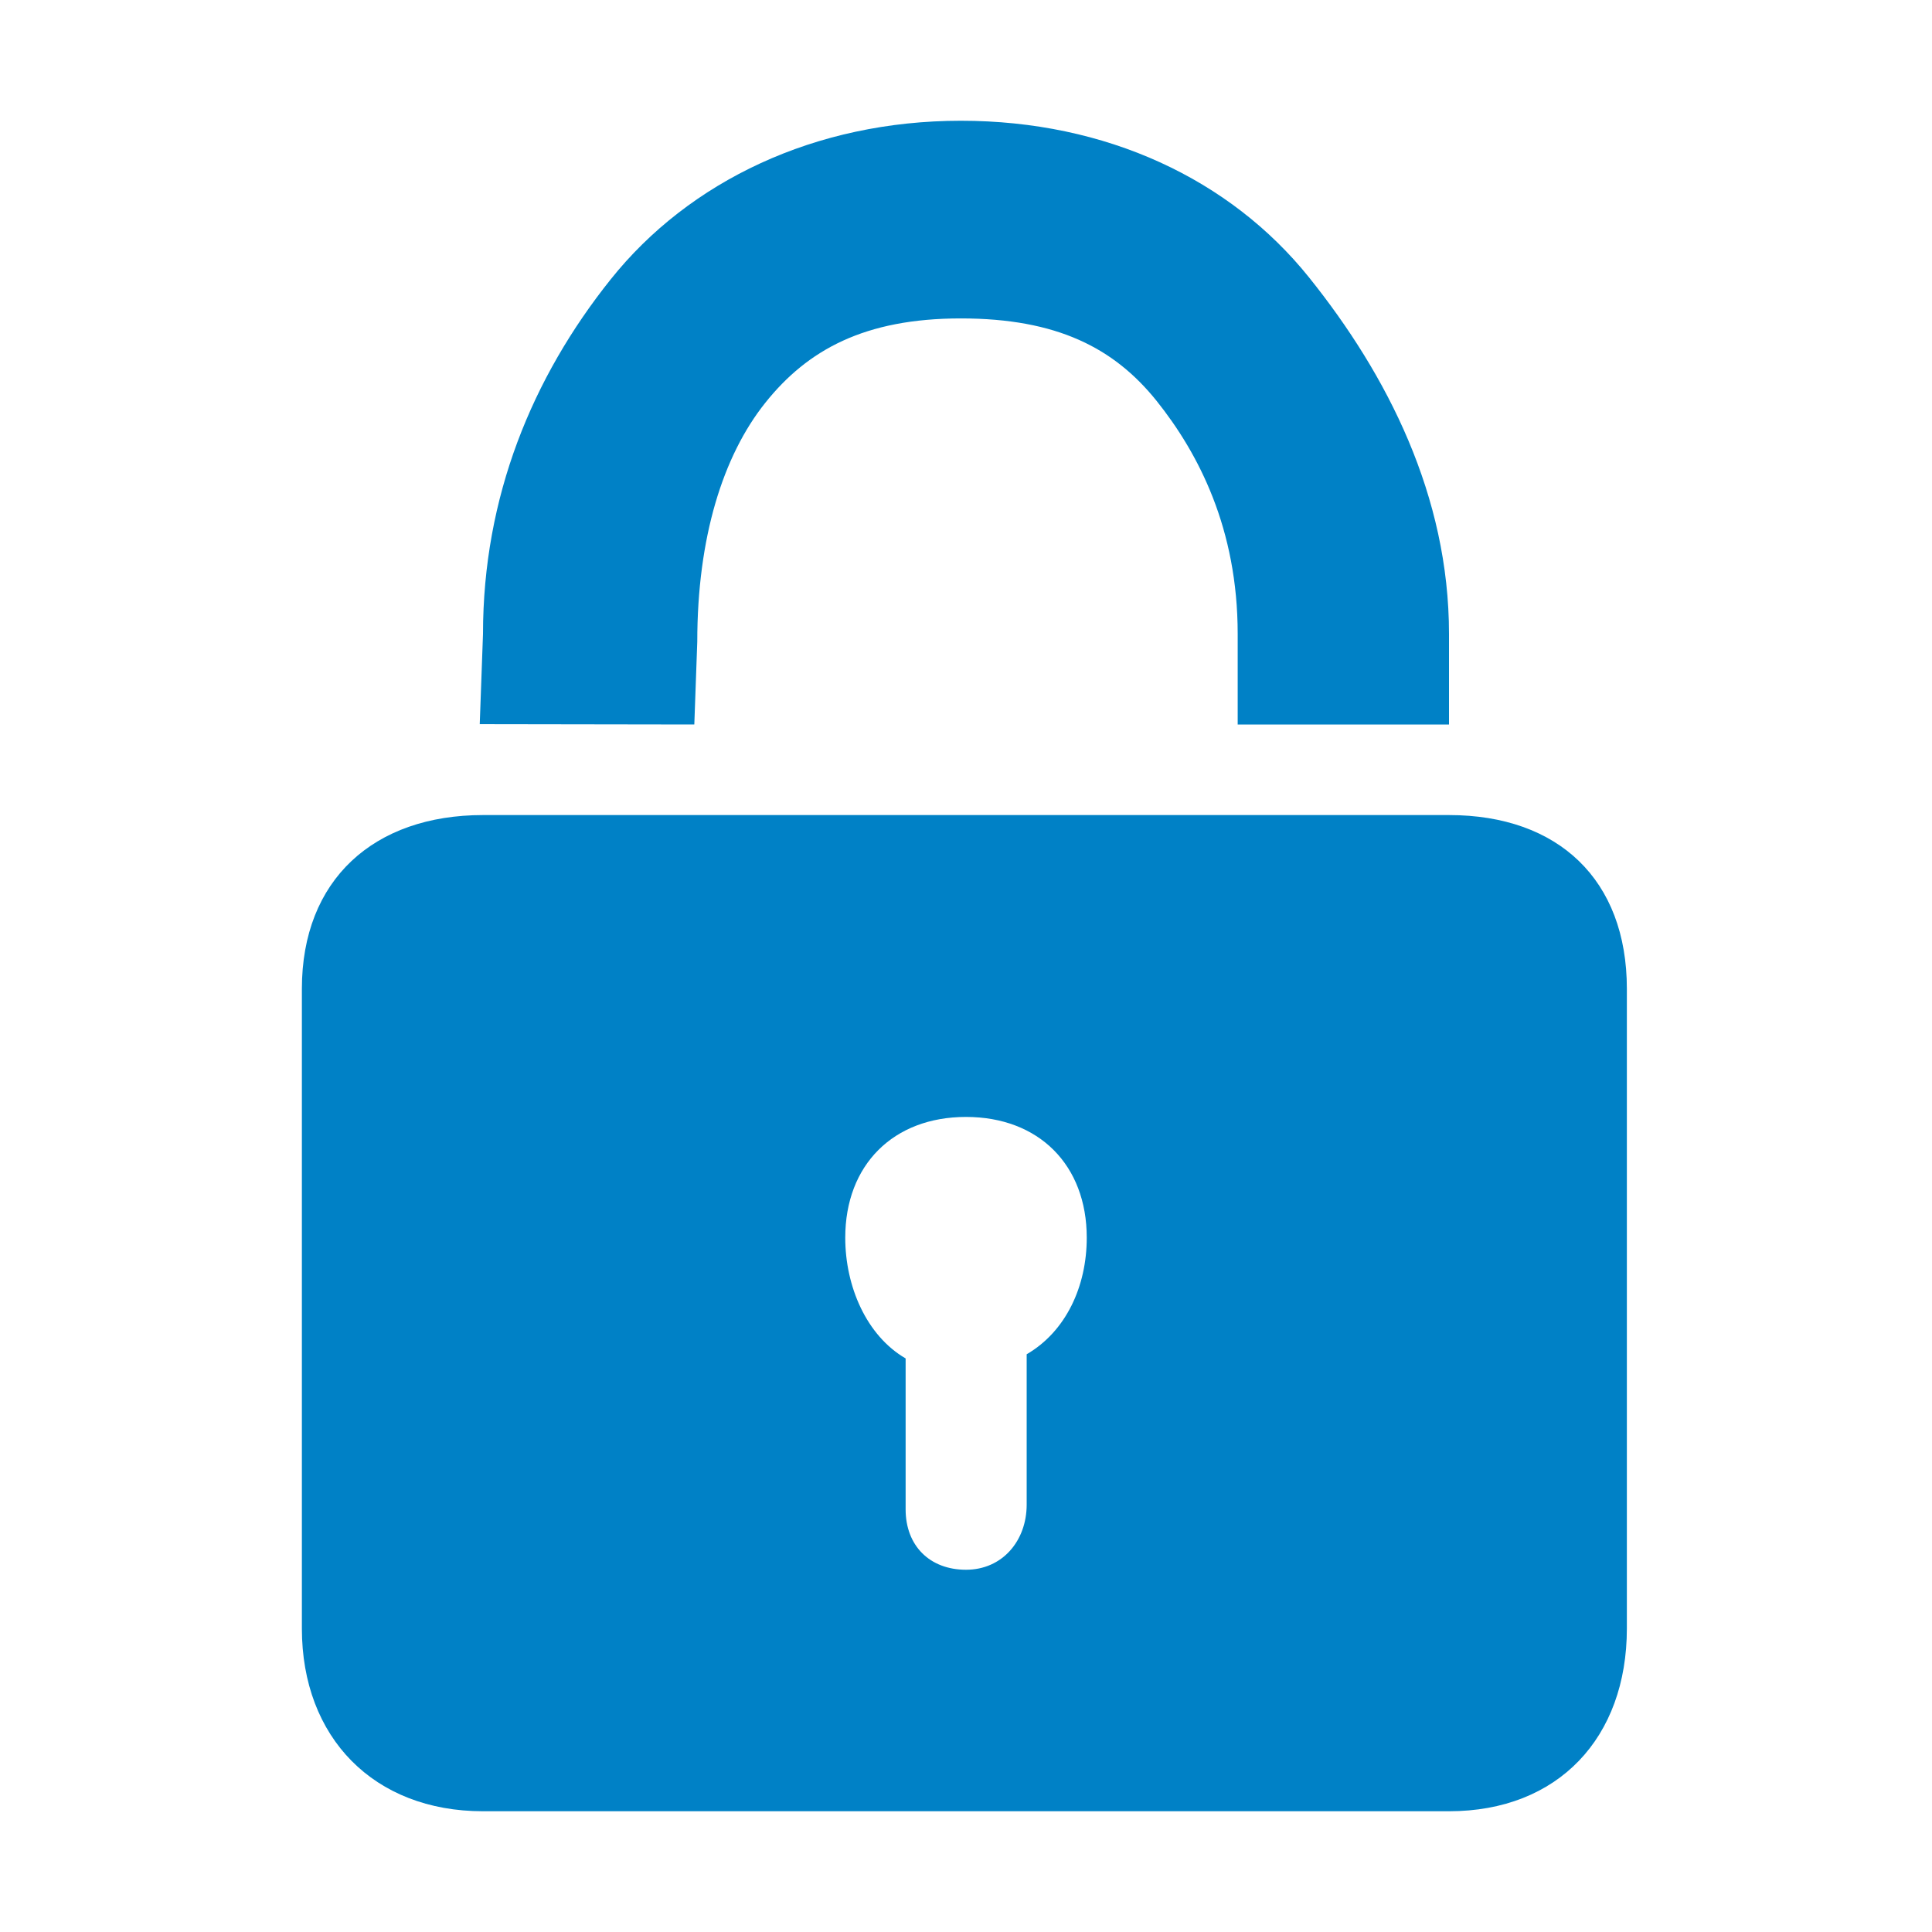
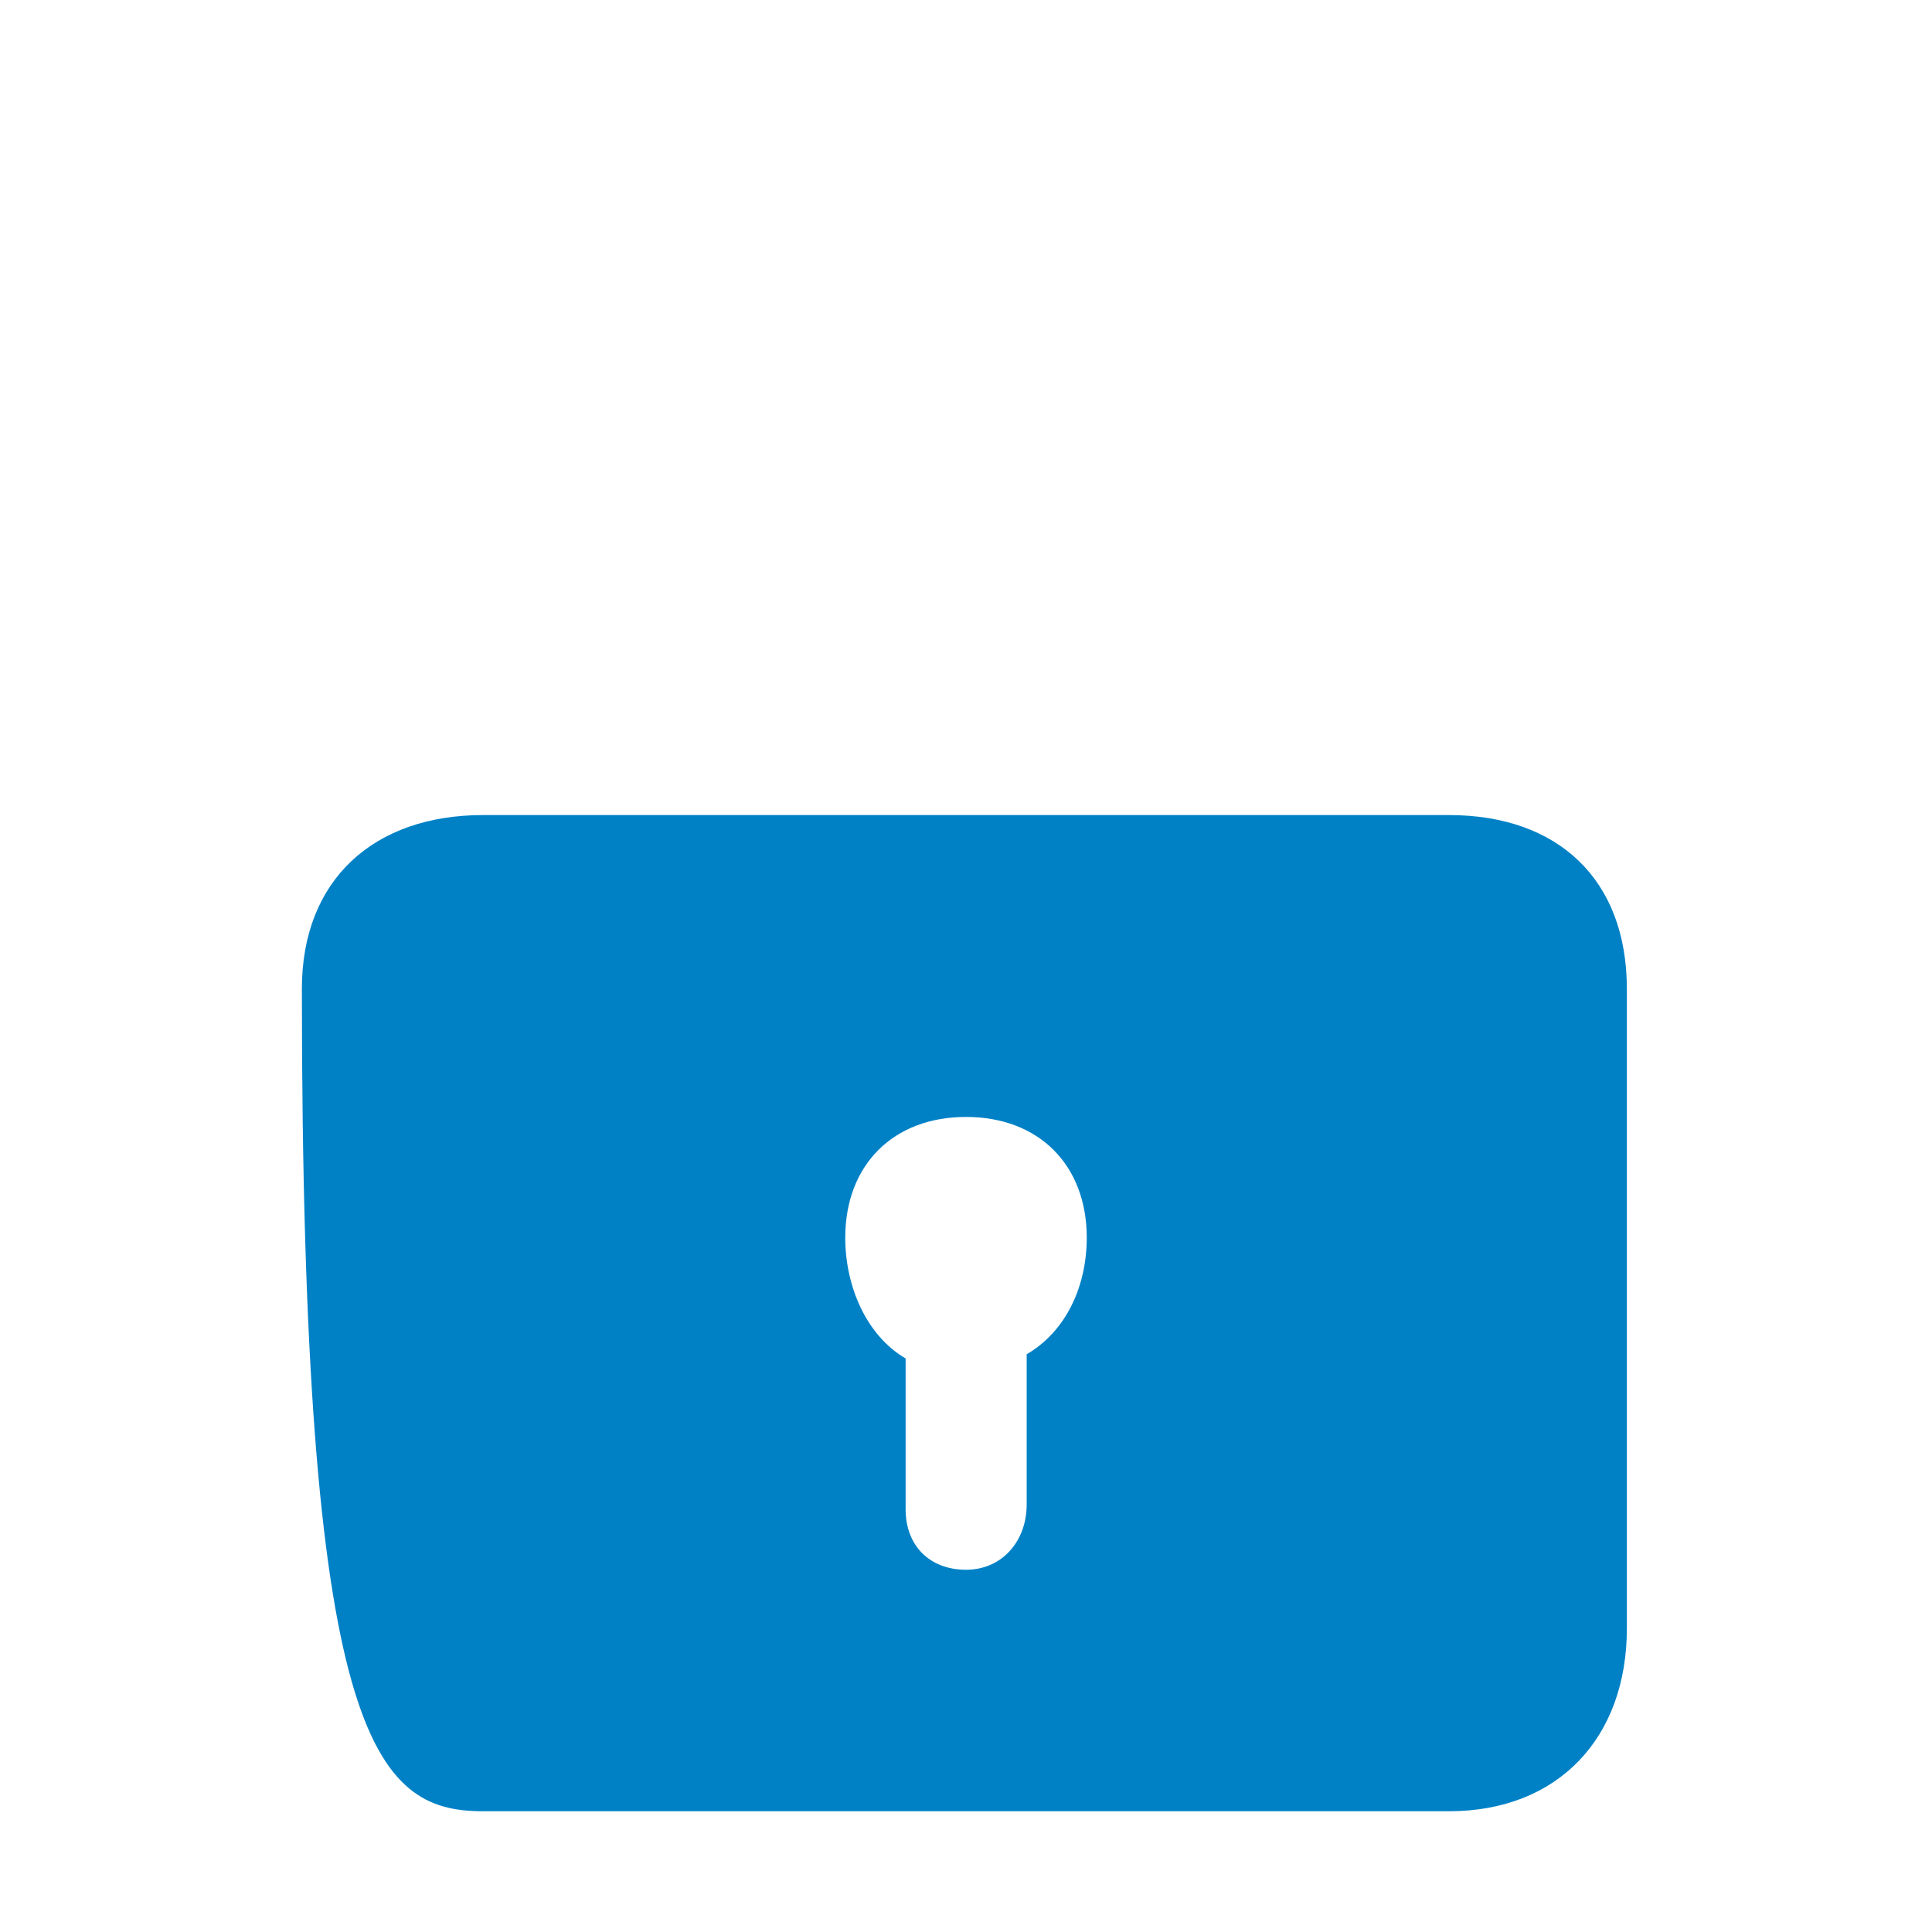
<svg xmlns="http://www.w3.org/2000/svg" version="1.0" id="Layer_1" x="0px" y="0px" width="64px" height="64px" viewBox="0 0 64 64" enable-background="new 0 0 64 64" xml:space="preserve">
-   <path fill="#0081c6" d="M31.829,4c-4.825,0-8.999,1.999-11.598,5.253C17.632,12.504,16,16.458,16,21l-0.108,2.989L23,24l0.098-2.741  c0-3.447,0.848-6.155,2.251-7.913c1.401-1.757,3.294-2.798,6.48-2.798c3.192,0,5.08,0.985,6.482,2.728  C39.708,15.023,41,17.519,41,21v3h7v-3c0-4.566-2.036-8.572-4.641-11.816C40.752,5.939,36.646,4,31.829,4z" />
-   <path fill="#0081c6" d="M16,27c-3.615,0-6,2.141-6,5.757v21.189C10,57.562,12.385,60,16,60h32c3.619,0,5.892-2.438,5.892-6.054  V32.757C53.892,29.141,51.619,27,48,27H16z M32,37c2.411,0,4,1.59,4,4c0,1.612-0.688,3.105-1.99,3.862v4.979  C34.01,51.044,33.202,52,32,52c-1.203,0-2-0.797-2-2v-5c-1.3-0.757-2-2.387-2-4C28,38.59,29.591,37,32,37z" />
+   <path fill="#0081c6" d="M16,27c-3.615,0-6,2.141-6,5.757C10,57.562,12.385,60,16,60h32c3.619,0,5.892-2.438,5.892-6.054  V32.757C53.892,29.141,51.619,27,48,27H16z M32,37c2.411,0,4,1.59,4,4c0,1.612-0.688,3.105-1.99,3.862v4.979  C34.01,51.044,33.202,52,32,52c-1.203,0-2-0.797-2-2v-5c-1.3-0.757-2-2.387-2-4C28,38.59,29.591,37,32,37z" />
</svg>